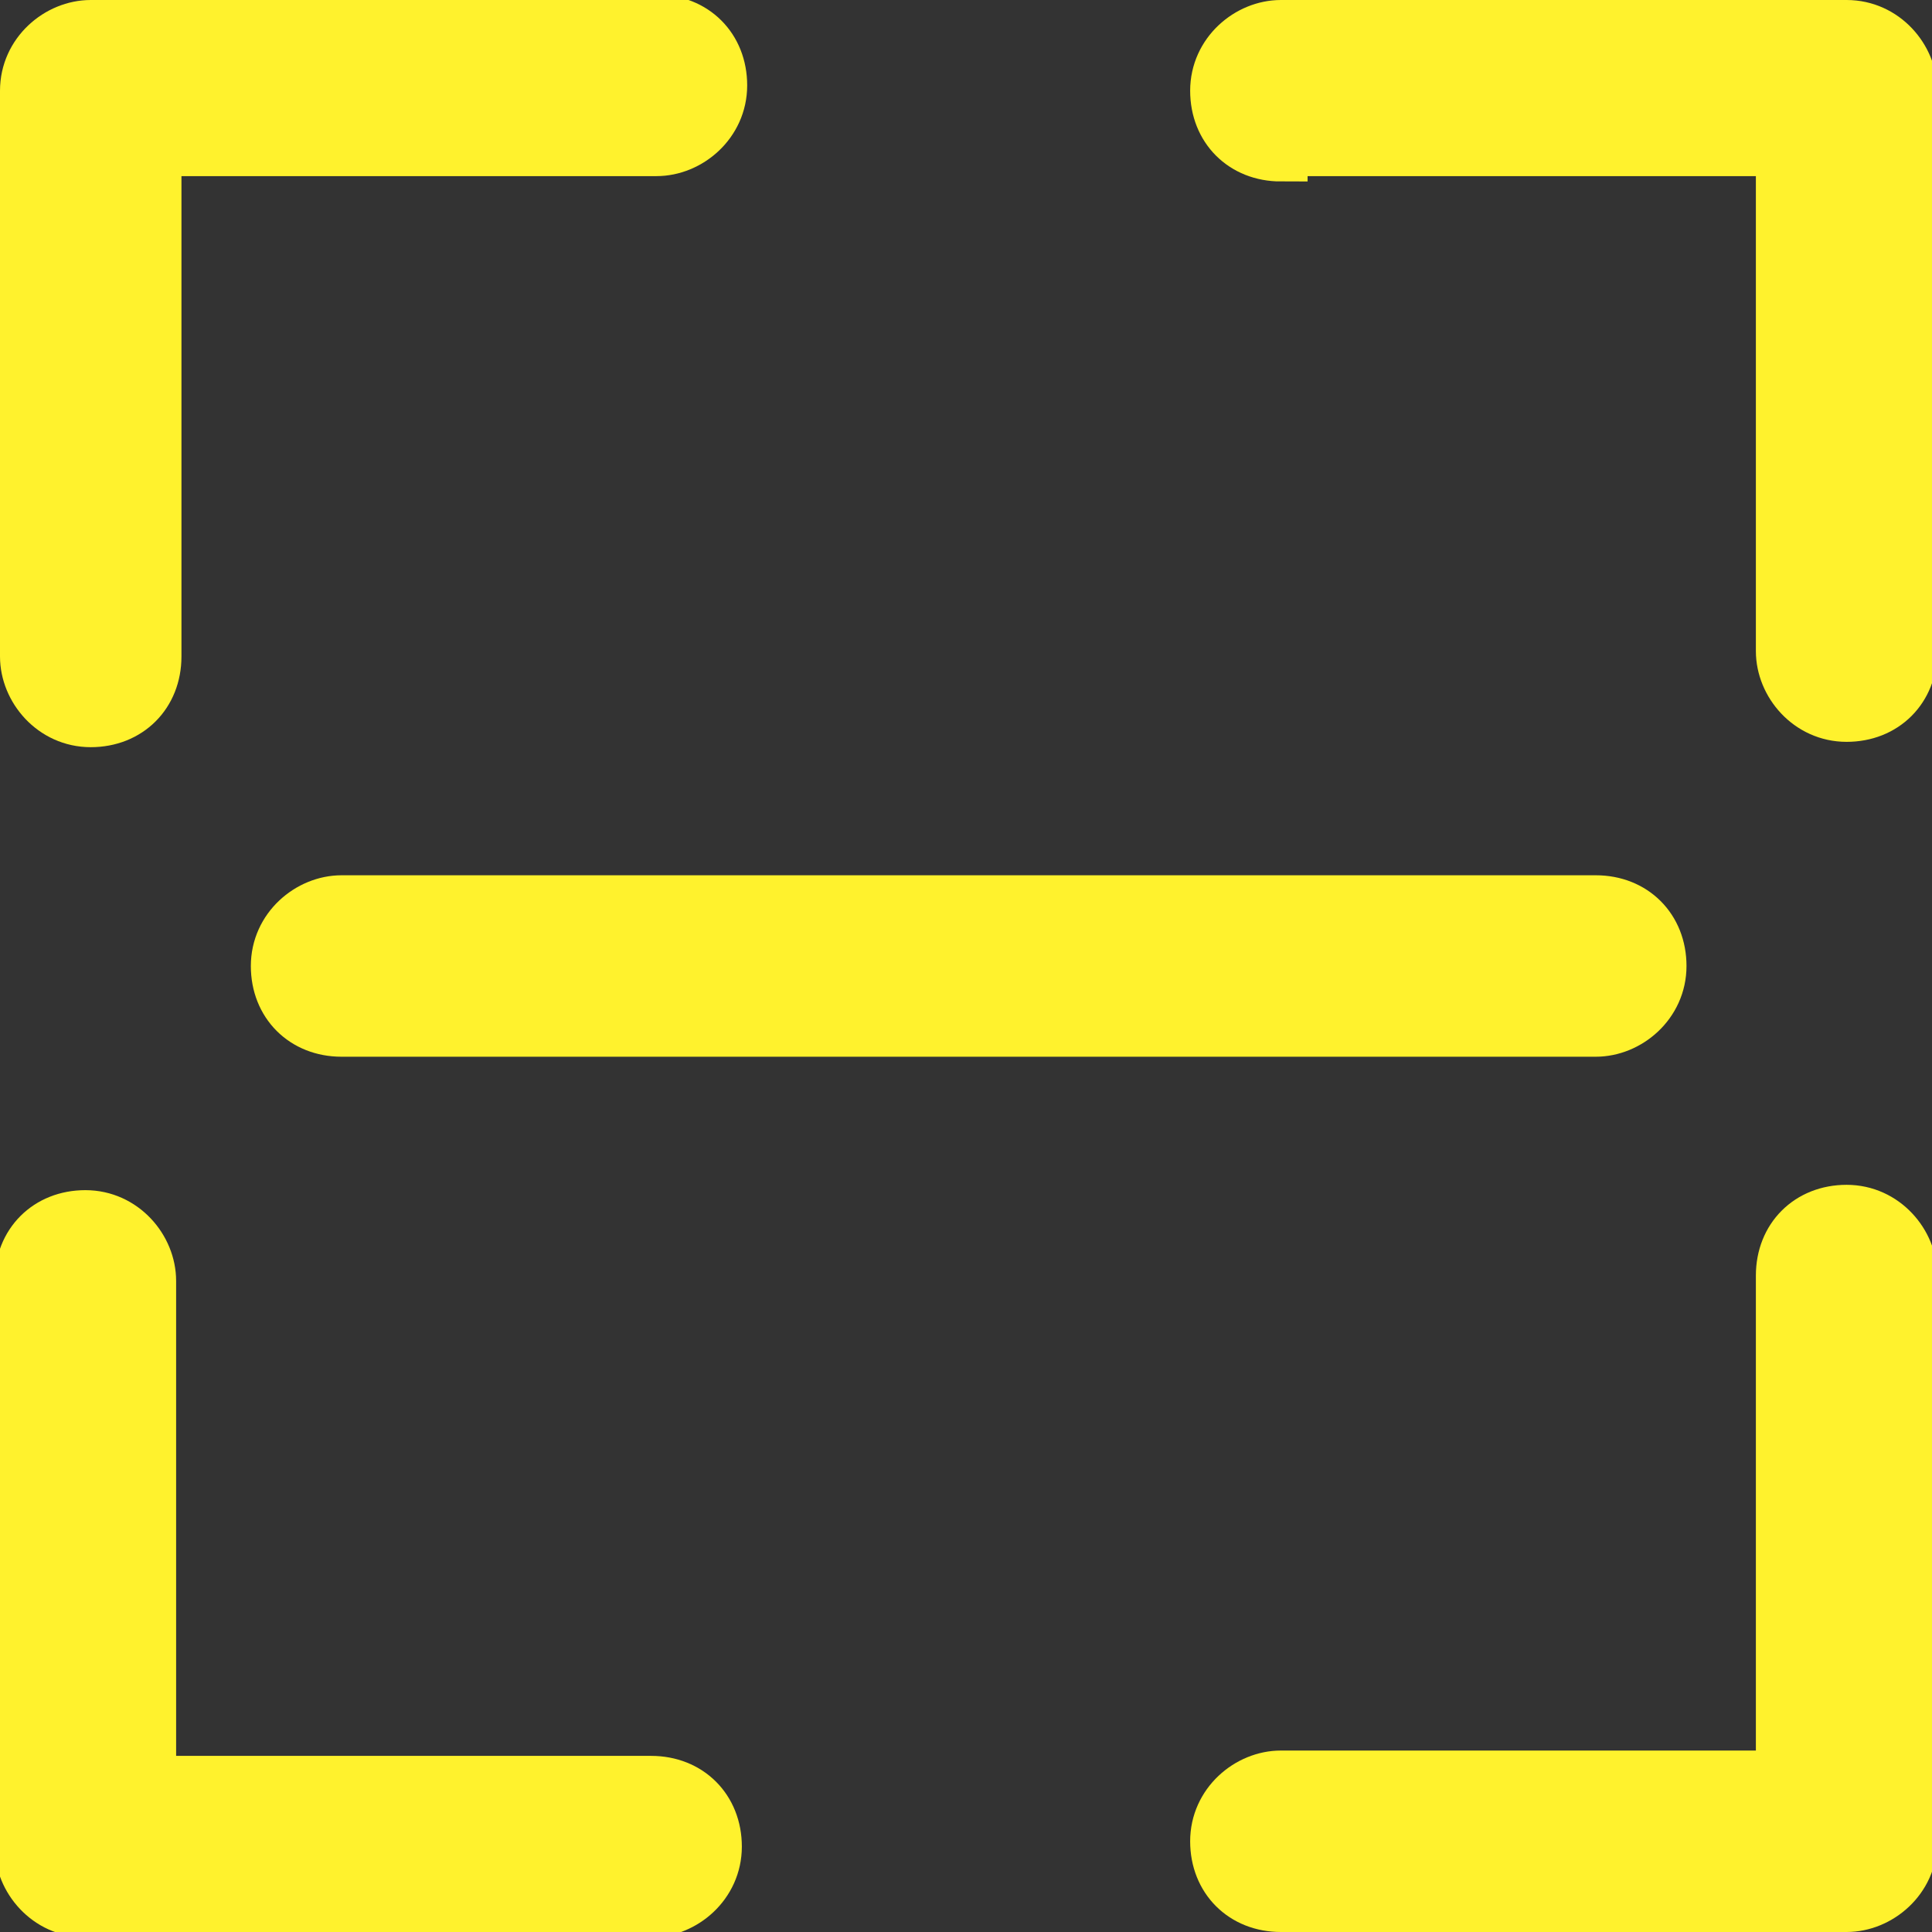
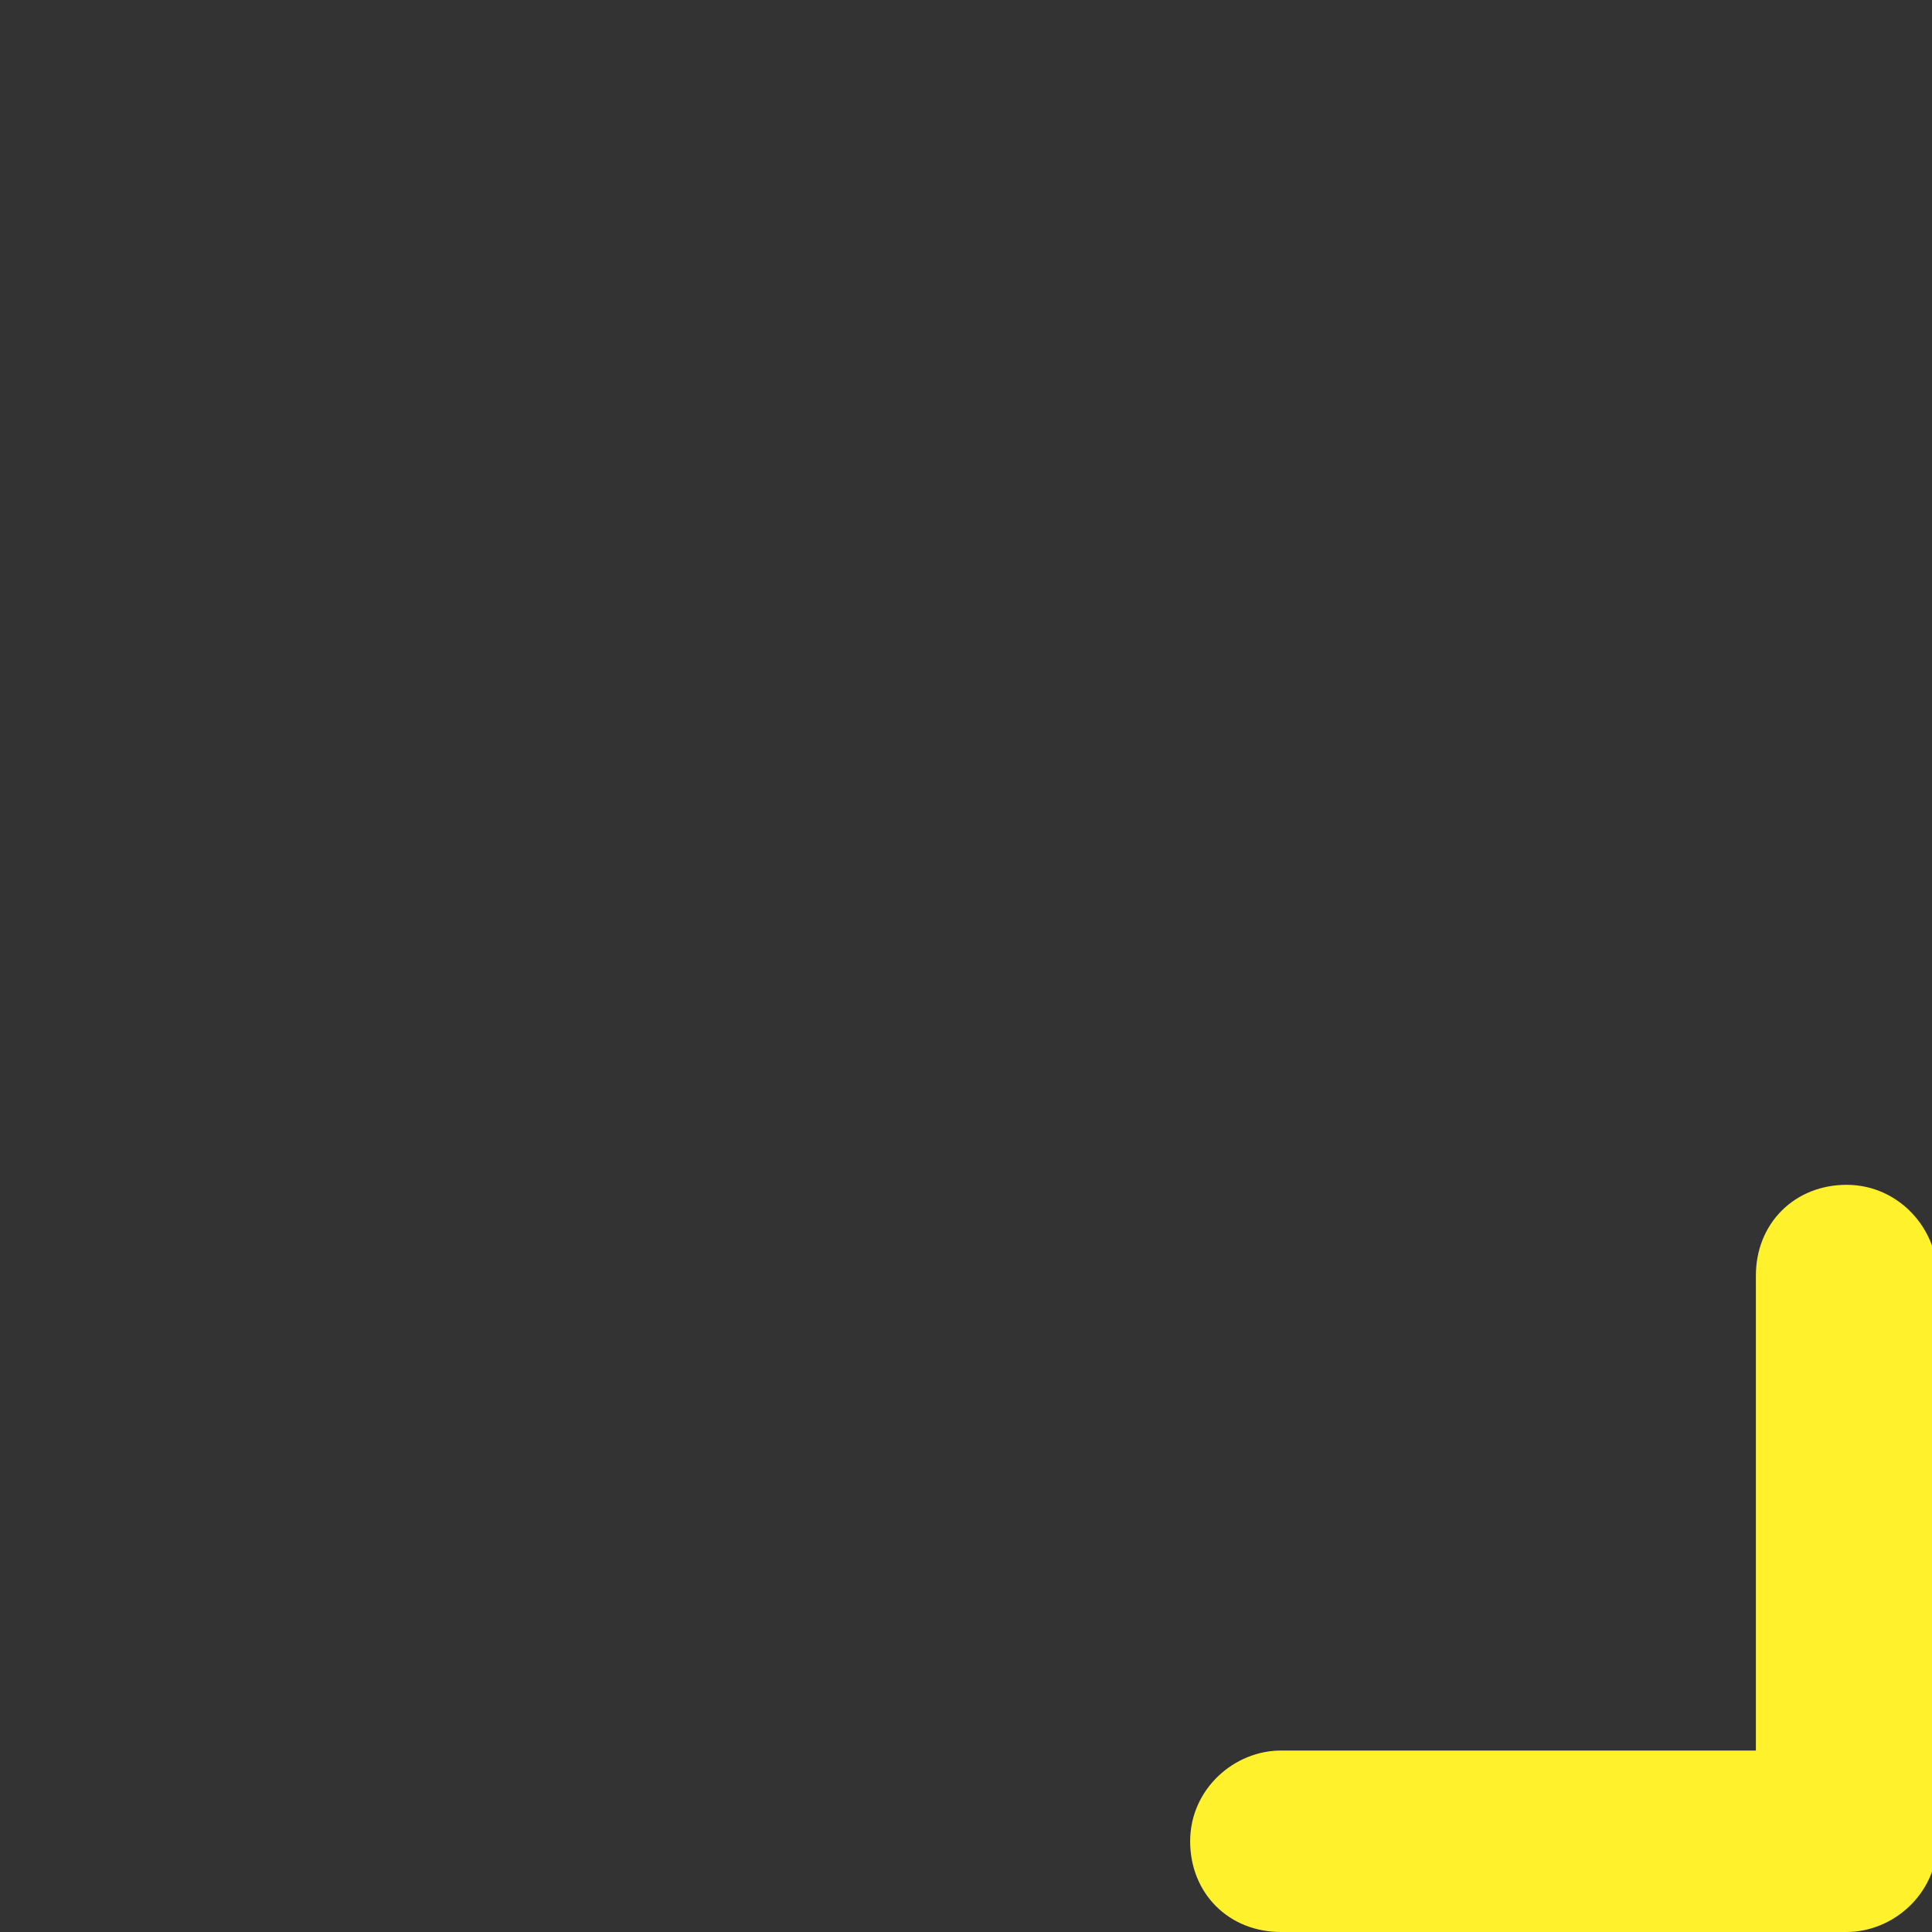
<svg xmlns="http://www.w3.org/2000/svg" id="Layer_1" data-name="Layer 1" version="1.1" viewBox="0 0 36.2 36.2">
  <rect x="0" y="0" width="36.2" height="36.2" fill="#333333" stroke="none" />
  <defs>
    <style>
      .cls-1 {
        fill: #fff22d;
        fill-rule: evenodd;
        stroke: #fff22d;
        stroke-miterlimit: 10;
      }
    </style>
  </defs>
-   <path class="cls-1" d="M12.2.5H1.7c-.6,0-1.2.5-1.2,1.2v10.6c0,.6.5,1.2,1.2,1.2s1.2-.5,1.2-1.2V2.8h9.4c.6,0,1.2-.5,1.2-1.2s-.5-1.2-1.2-1.2Z" />
  <path class="cls-1" d="M24,35.7h10.6c.6,0,1.2-.5,1.2-1.2v-10.6c0-.6-.5-1.2-1.2-1.2s-1.2.5-1.2,1.2v9.4h-9.4c-.6,0-1.2.5-1.2,1.2s.5,1.2,1.2,1.2Z" />
-   <path class="cls-1" d="M24,2.8h9.4v9.4c0,.6.5,1.2,1.2,1.2s1.2-.5,1.2-1.2V1.7c0-.6-.5-1.2-1.2-1.2h-10.6c-.6,0-1.2.5-1.2,1.2s.5,1.2,1.2,1.2Z" />
-   <path class="cls-1" d="M12.2,33.4H2.8v-9.4c0-.6-.5-1.2-1.2-1.2s-1.2.5-1.2,1.2v10.6c0,.6.5,1.2,1.2,1.2h10.6c.6,0,1.2-.5,1.2-1.2s-.5-1.2-1.2-1.2Z" />
-   <path class="cls-1" d="M6.4,19.3h23.5c.6,0,1.2-.5,1.2-1.2s-.5-1.2-1.2-1.2H6.4c-.6,0-1.2.5-1.2,1.2s.5,1.2,1.2,1.2Z" />
</svg>